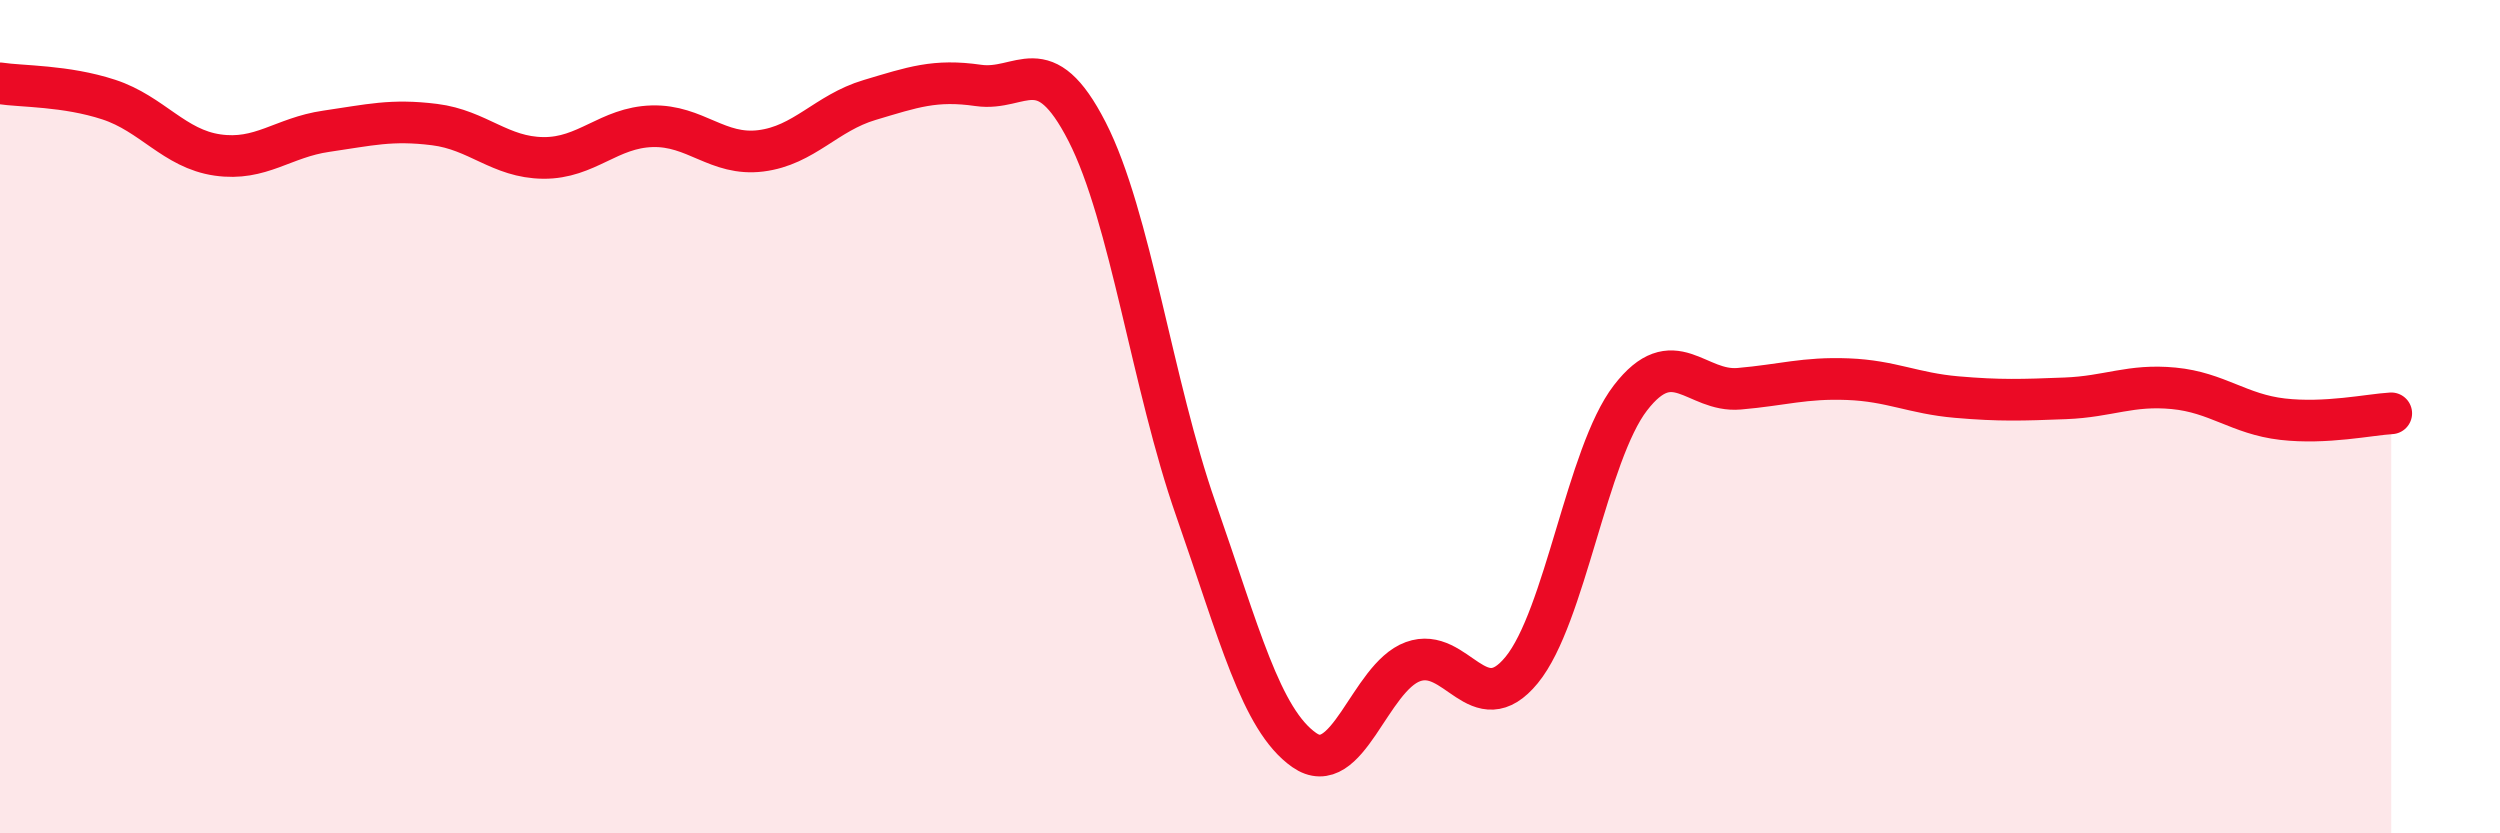
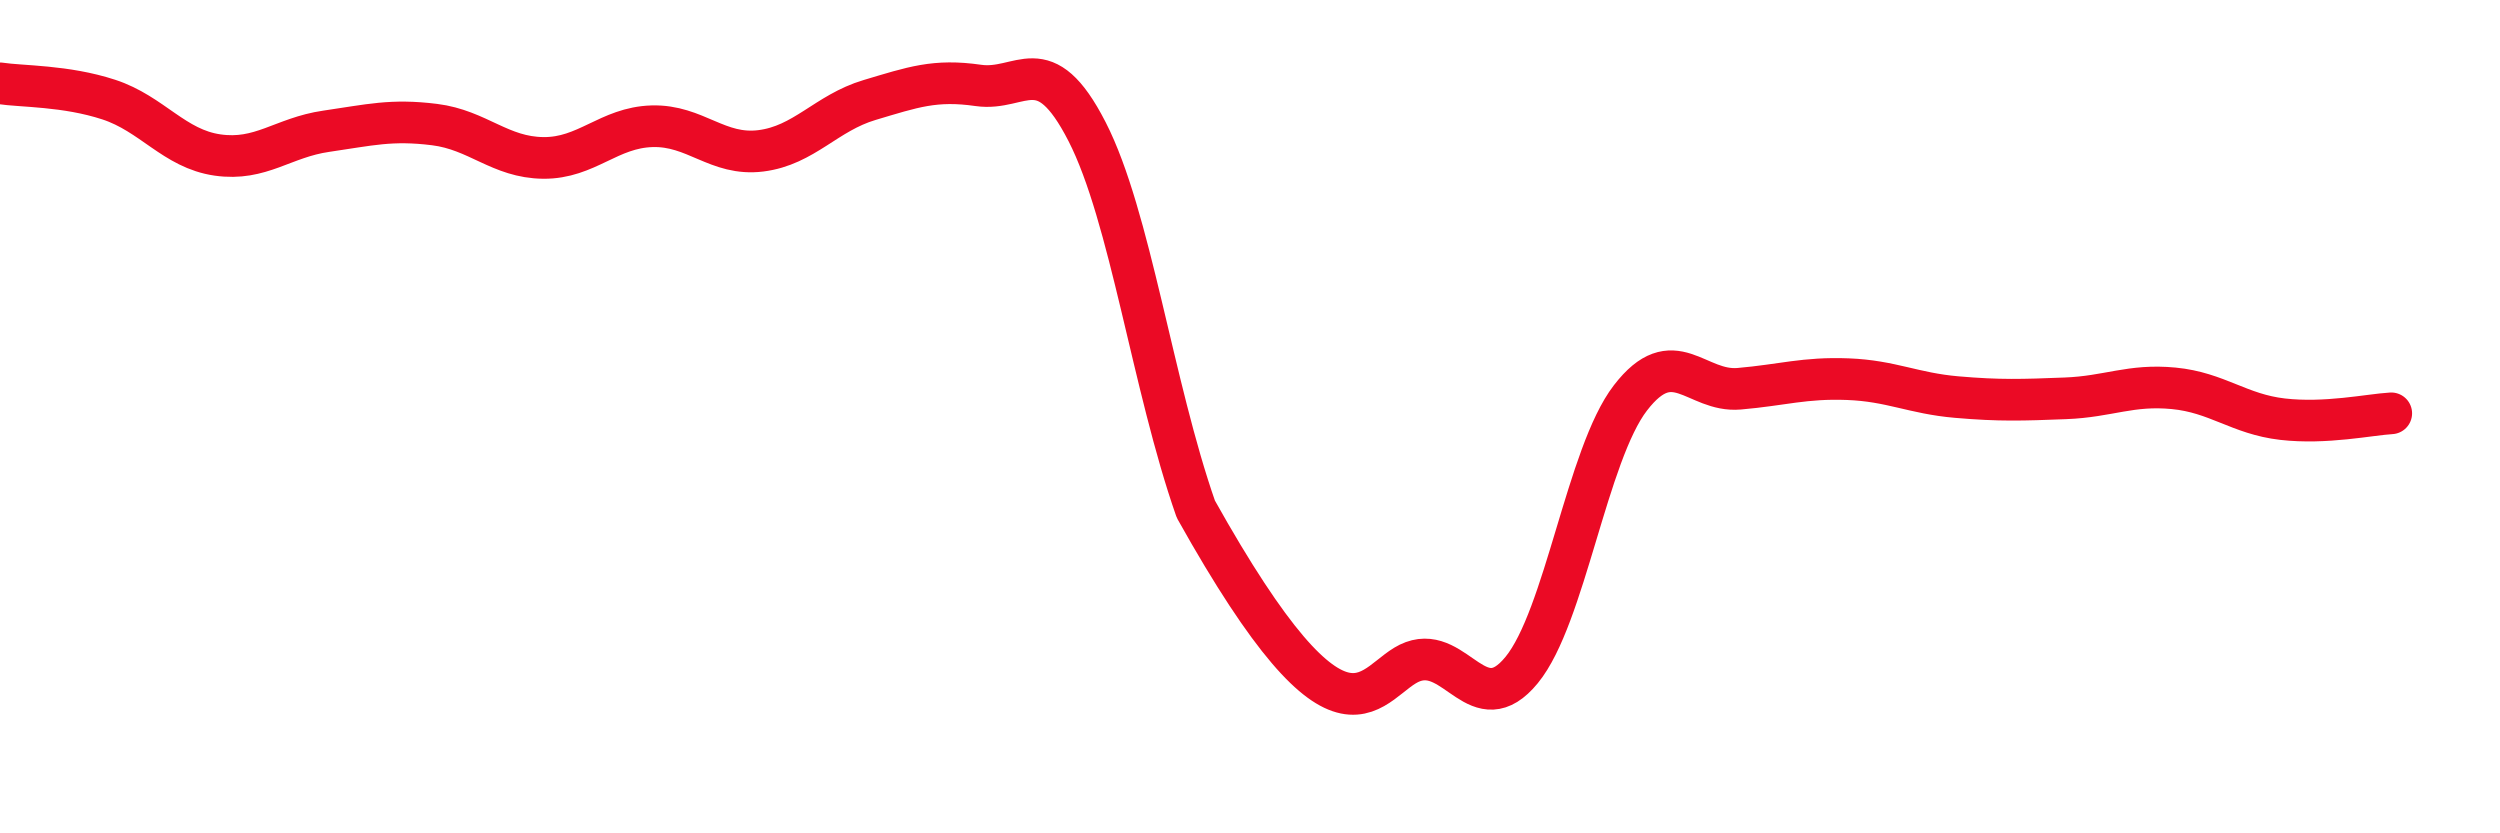
<svg xmlns="http://www.w3.org/2000/svg" width="60" height="20" viewBox="0 0 60 20">
-   <path d="M 0,2 C 0.52,2.08 1.57,2.05 2.61,2.39 C 3.65,2.73 4.18,3.57 5.22,3.72 C 6.26,3.87 6.79,3.3 7.83,3.15 C 8.87,3 9.39,2.86 10.43,2.99 C 11.47,3.12 12,3.78 13.04,3.79 C 14.08,3.8 14.61,3.06 15.65,3.03 C 16.69,3 17.22,3.75 18.26,3.62 C 19.3,3.49 19.83,2.71 20.87,2.4 C 21.91,2.09 22.44,1.9 23.48,2.05 C 24.52,2.2 25.05,1.13 26.09,3.16 C 27.13,5.19 27.66,9.25 28.7,12.22 C 29.74,15.19 30.26,17.27 31.3,18 C 32.34,18.73 32.87,16.26 33.91,15.88 C 34.95,15.5 35.48,17.35 36.52,16.08 C 37.56,14.81 38.09,10.9 39.13,9.55 C 40.17,8.2 40.7,9.42 41.74,9.33 C 42.78,9.24 43.31,9.06 44.35,9.1 C 45.39,9.14 45.92,9.44 46.96,9.53 C 48,9.62 48.53,9.6 49.57,9.56 C 50.61,9.52 51.13,9.22 52.17,9.32 C 53.21,9.42 53.74,9.94 54.78,10.06 C 55.82,10.18 56.87,9.95 57.39,9.92L57.39 20L0 20Z" fill="#EB0A25" opacity="0.1" stroke-linecap="round" stroke-linejoin="round" />
-   <path d="M 0,2 C 0.52,2.08 1.57,2.05 2.61,2.39 C 3.65,2.73 4.18,3.57 5.22,3.72 C 6.26,3.87 6.79,3.3 7.83,3.15 C 8.87,3 9.39,2.86 10.43,2.99 C 11.47,3.12 12,3.78 13.04,3.79 C 14.08,3.8 14.61,3.06 15.65,3.03 C 16.69,3 17.22,3.75 18.26,3.62 C 19.3,3.49 19.83,2.71 20.87,2.4 C 21.91,2.09 22.44,1.9 23.48,2.05 C 24.52,2.2 25.05,1.13 26.09,3.16 C 27.13,5.19 27.66,9.25 28.7,12.22 C 29.74,15.19 30.26,17.27 31.3,18 C 32.34,18.73 32.87,16.26 33.91,15.88 C 34.95,15.5 35.48,17.35 36.52,16.08 C 37.56,14.81 38.09,10.9 39.13,9.55 C 40.17,8.2 40.7,9.42 41.74,9.33 C 42.78,9.24 43.31,9.06 44.35,9.1 C 45.39,9.14 45.92,9.44 46.96,9.53 C 48,9.62 48.53,9.6 49.57,9.56 C 50.61,9.52 51.13,9.22 52.17,9.32 C 53.21,9.42 53.74,9.94 54.78,10.06 C 55.82,10.18 56.87,9.95 57.39,9.92" stroke="#EB0A25" stroke-width="1" fill="none" stroke-linecap="round" stroke-linejoin="round" />
+   <path d="M 0,2 C 0.52,2.08 1.57,2.05 2.61,2.39 C 3.65,2.73 4.18,3.57 5.22,3.72 C 6.26,3.87 6.79,3.3 7.83,3.15 C 8.87,3 9.39,2.86 10.43,2.99 C 11.47,3.12 12,3.78 13.04,3.79 C 14.08,3.8 14.61,3.06 15.65,3.03 C 16.69,3 17.22,3.75 18.26,3.62 C 19.3,3.49 19.83,2.71 20.87,2.4 C 21.91,2.09 22.44,1.9 23.48,2.05 C 24.52,2.2 25.05,1.13 26.09,3.16 C 27.13,5.19 27.66,9.25 28.7,12.22 C 32.34,18.73 32.87,16.26 33.91,15.88 C 34.95,15.5 35.48,17.35 36.52,16.08 C 37.56,14.81 38.09,10.9 39.13,9.55 C 40.17,8.2 40.7,9.42 41.74,9.33 C 42.78,9.24 43.31,9.06 44.35,9.1 C 45.39,9.14 45.92,9.44 46.96,9.53 C 48,9.62 48.53,9.6 49.57,9.56 C 50.61,9.52 51.13,9.22 52.17,9.32 C 53.21,9.42 53.74,9.94 54.78,10.06 C 55.82,10.18 56.87,9.95 57.39,9.92" stroke="#EB0A25" stroke-width="1" fill="none" stroke-linecap="round" stroke-linejoin="round" />
</svg>